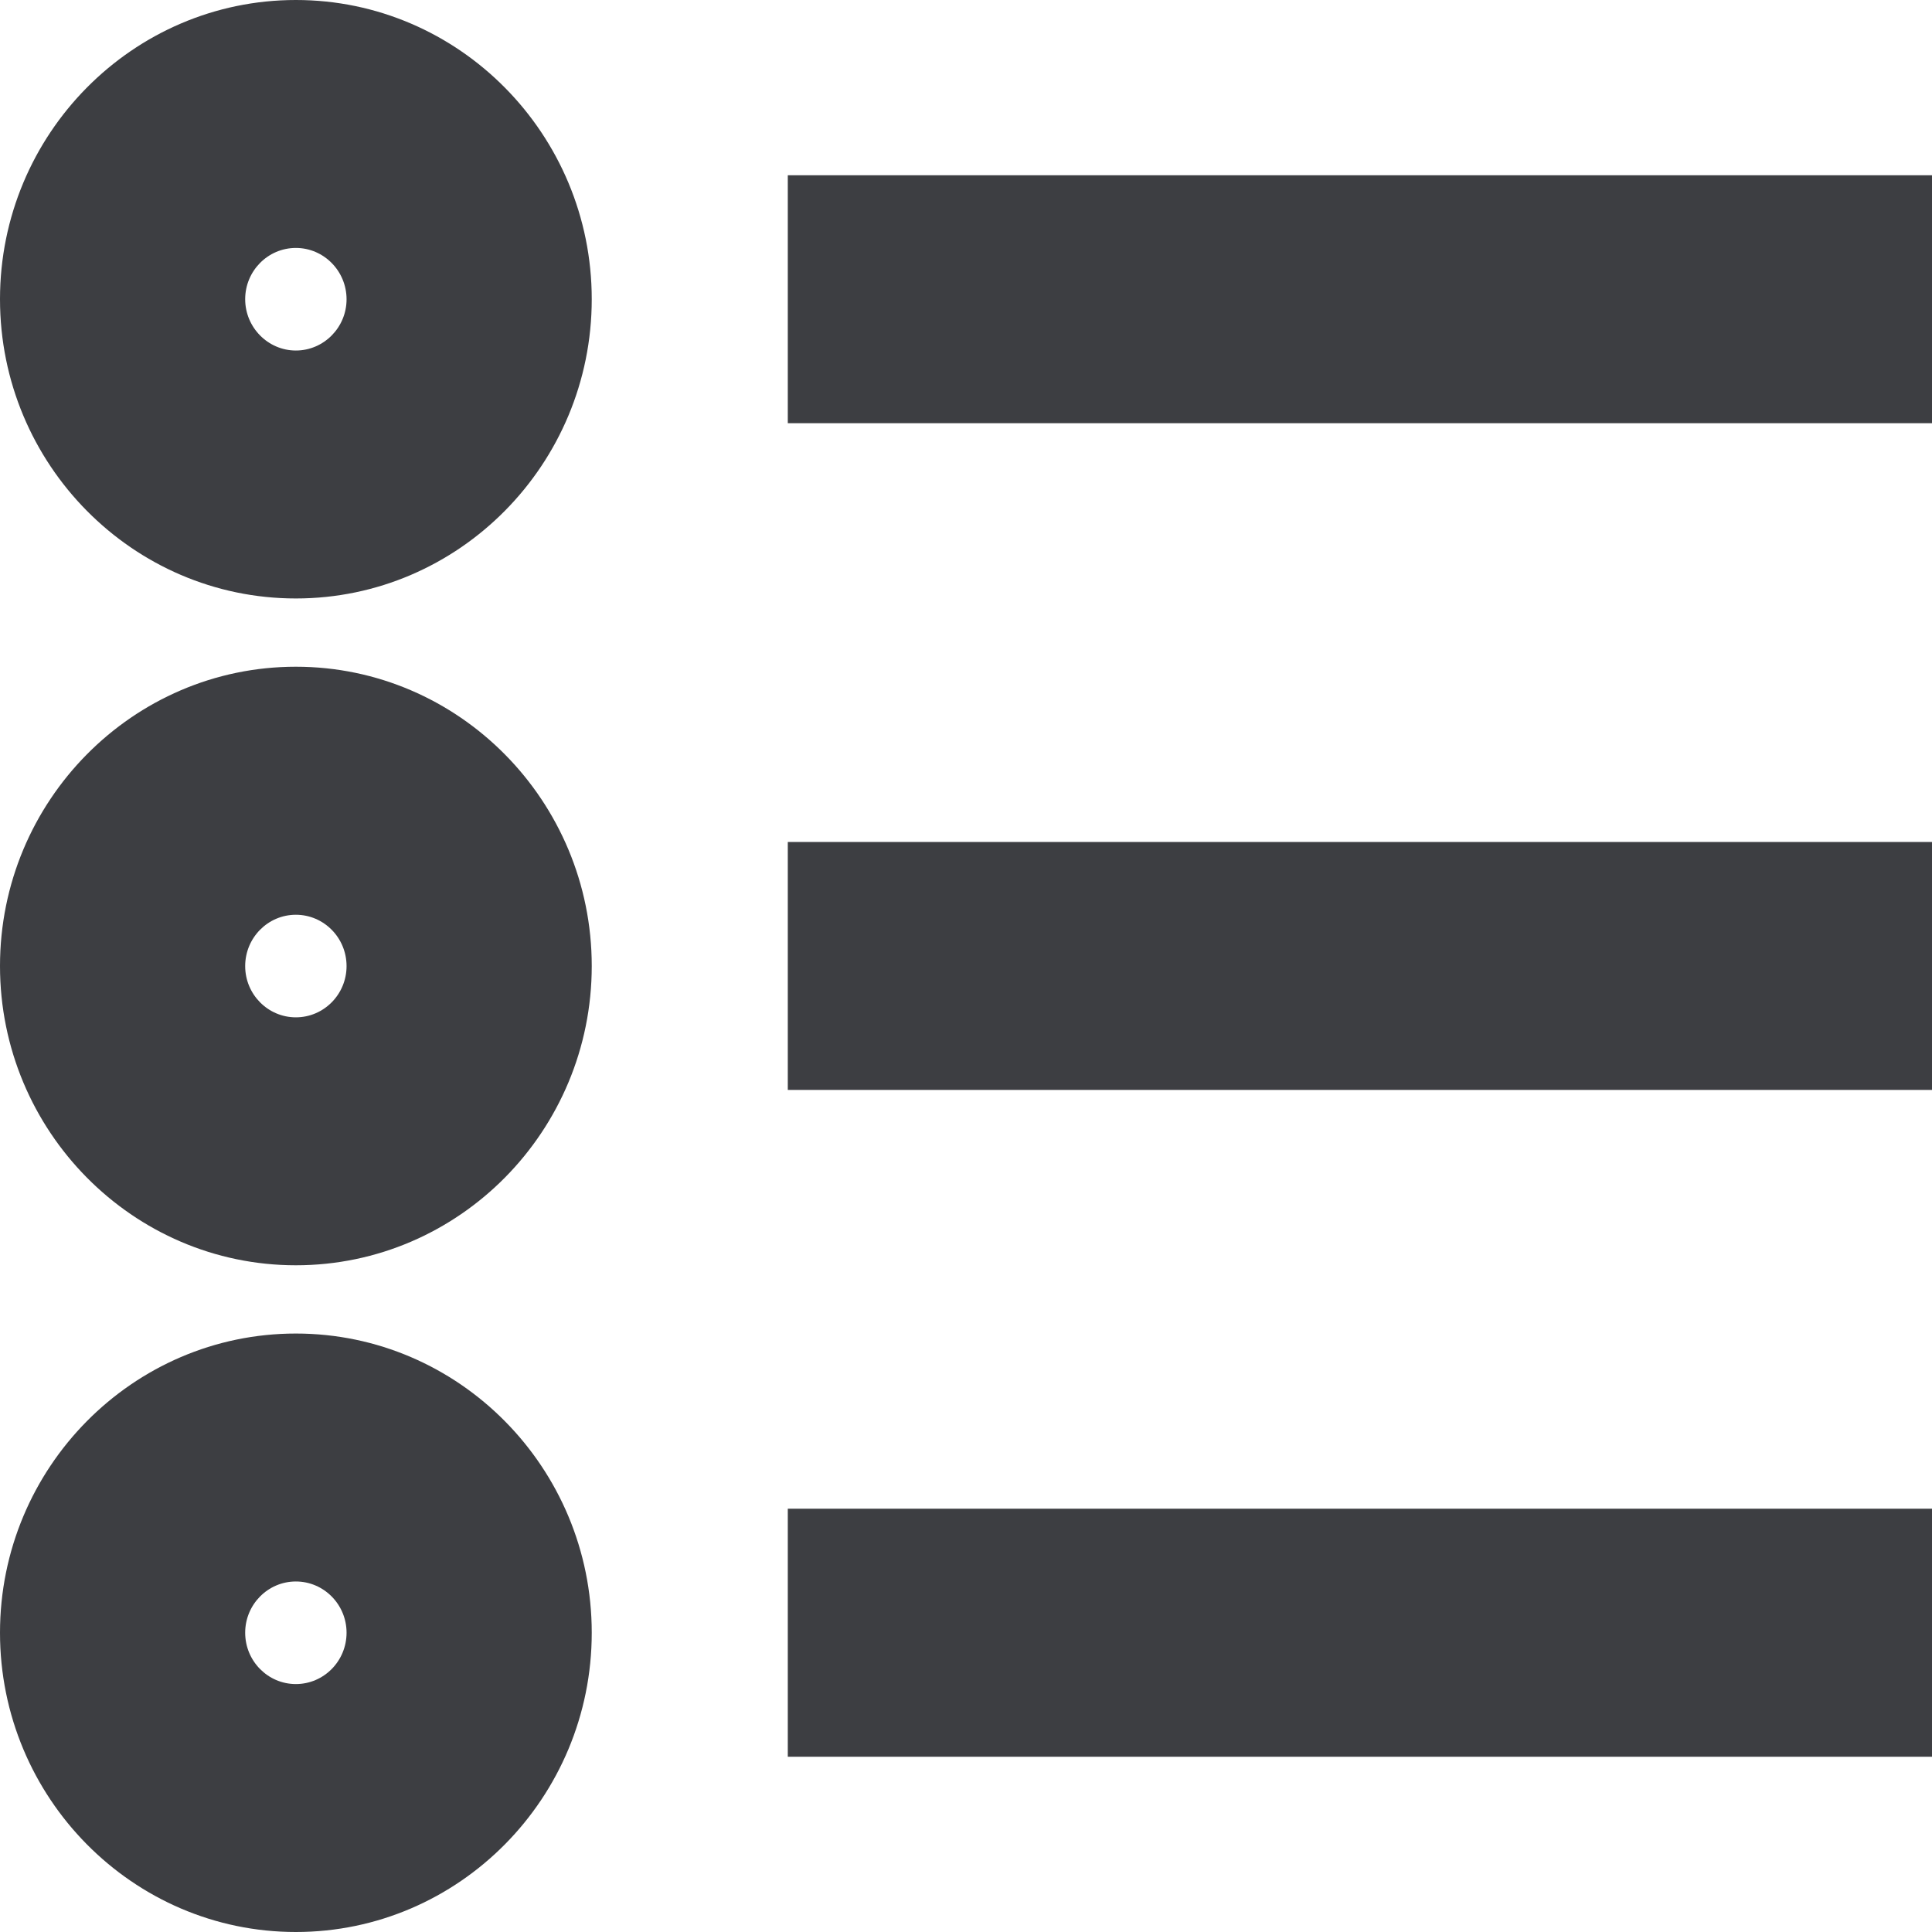
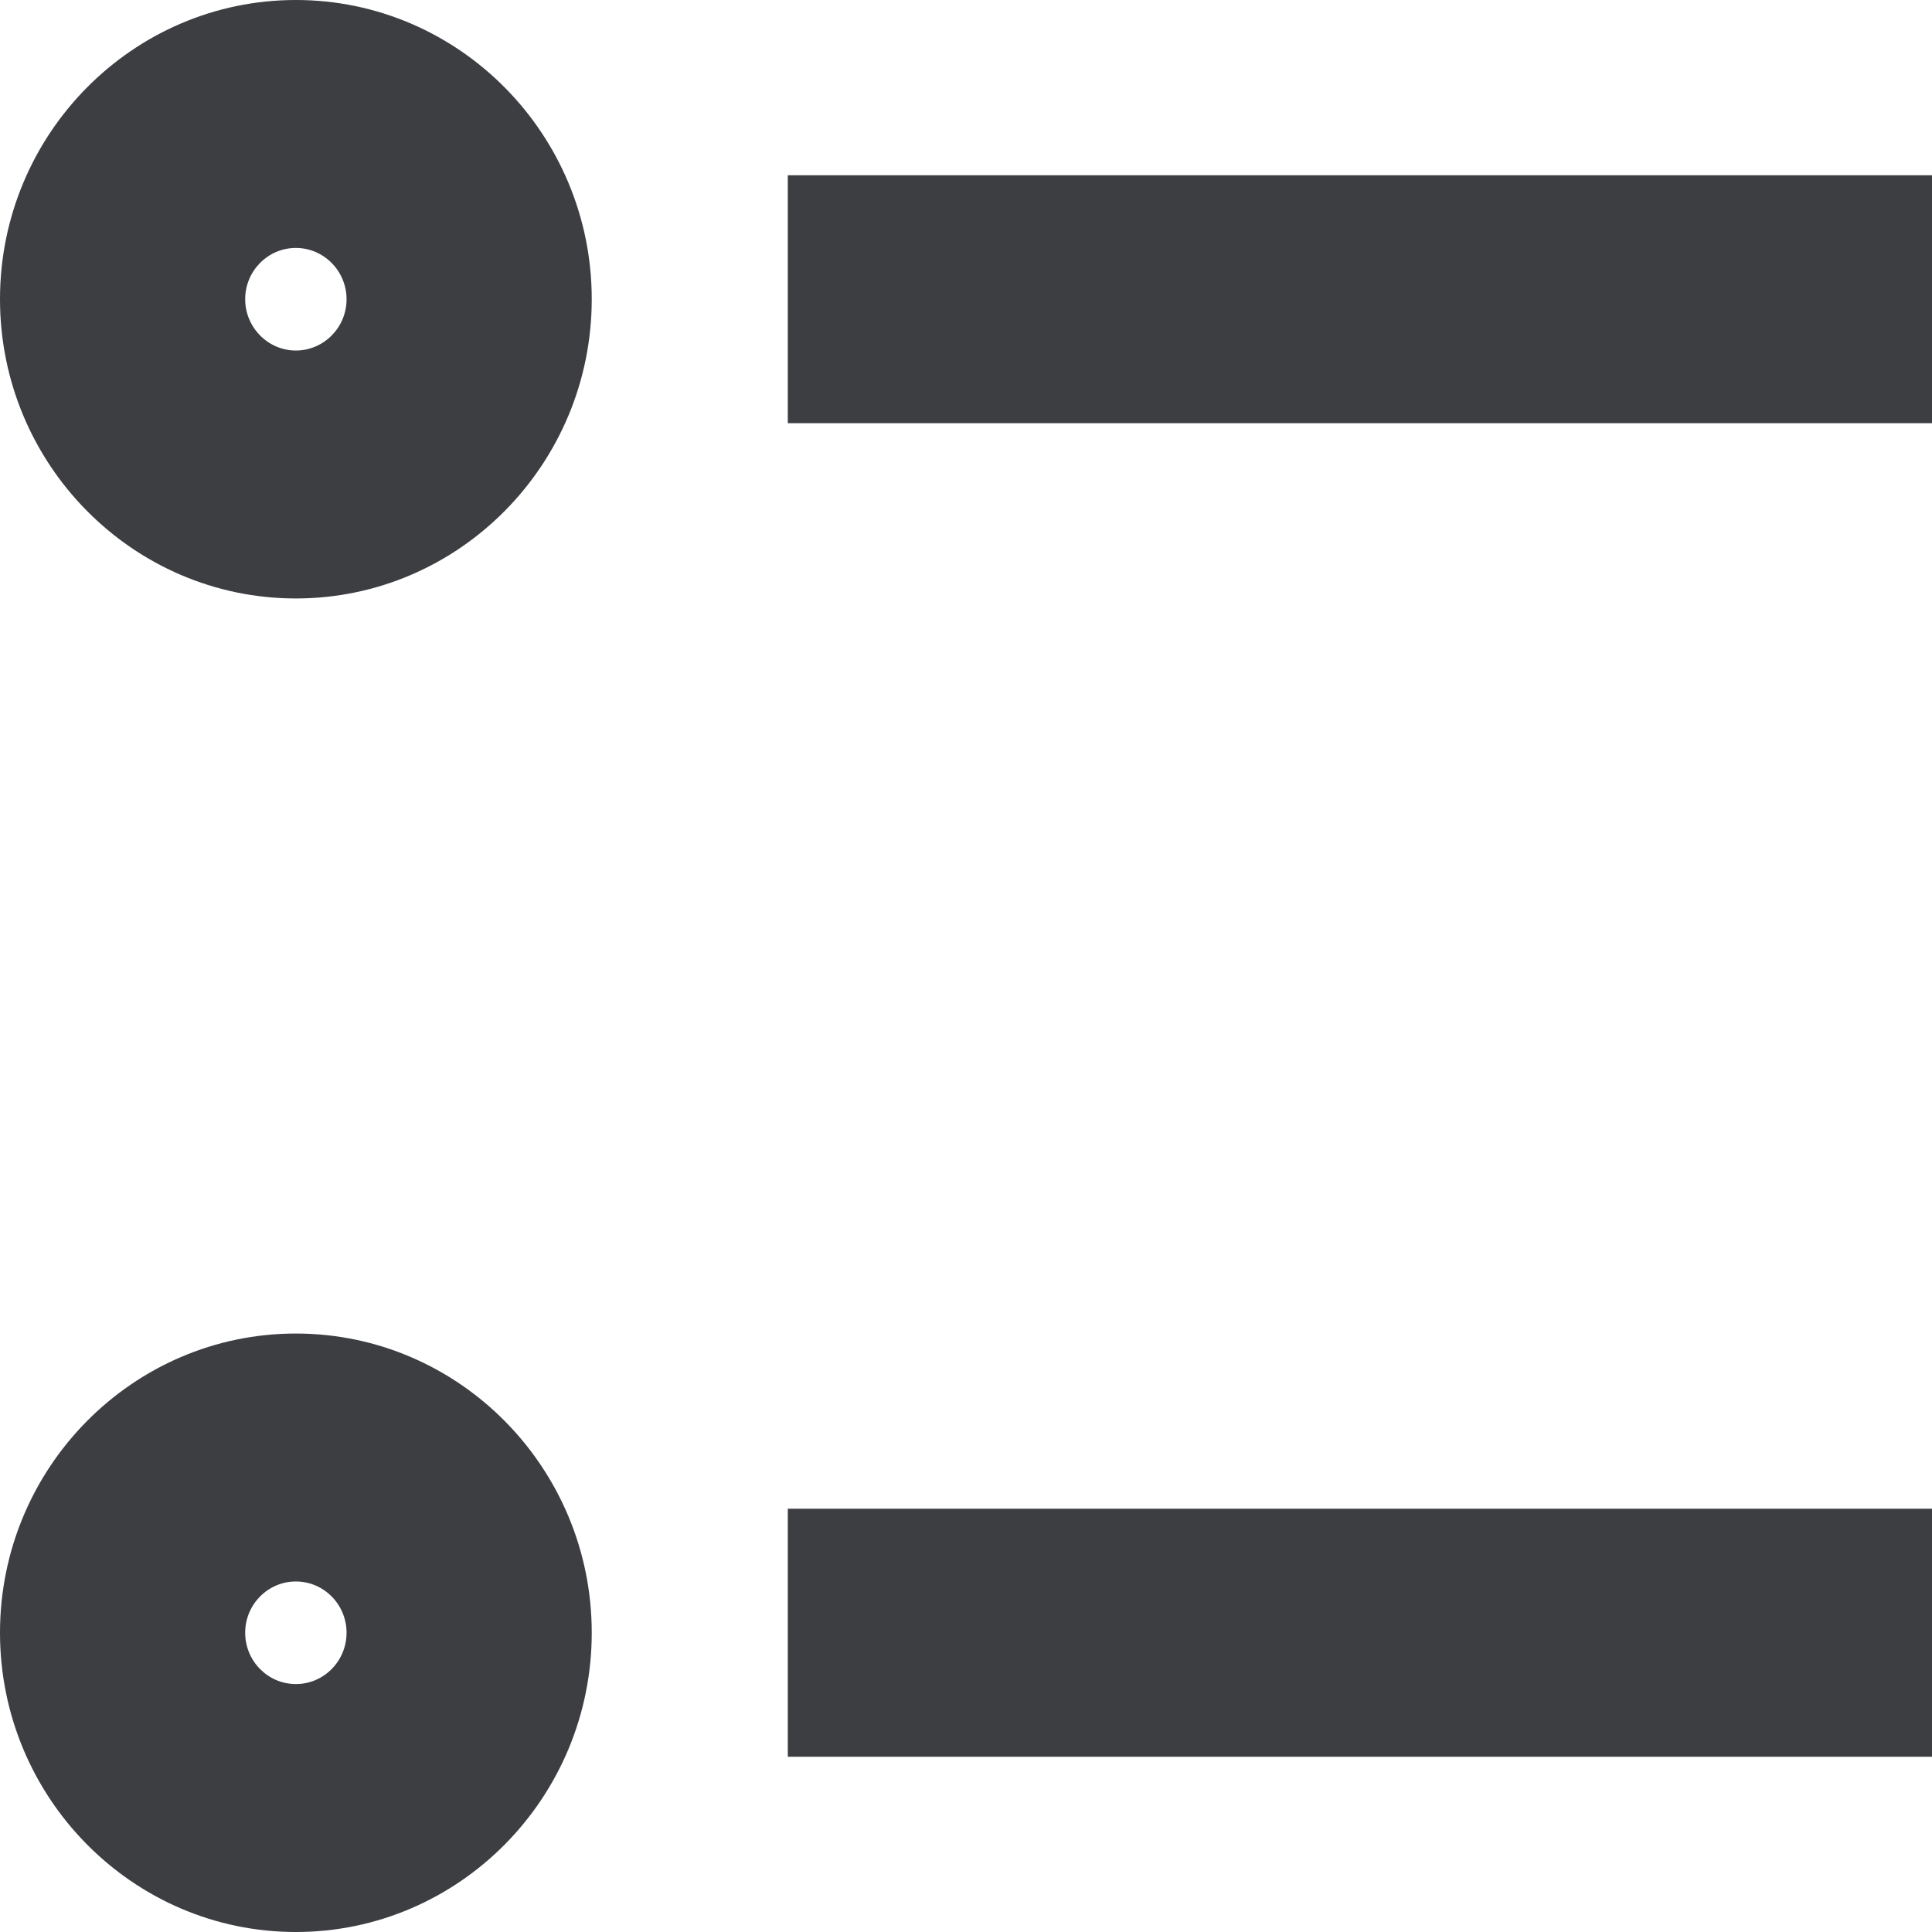
<svg xmlns="http://www.w3.org/2000/svg" version="1.1" id="레이어_1" x="0px" y="0px" width="21px" height="21px" viewBox="0 0 21 21" enable-background="new 0 0 21 21" xml:space="preserve">
  <g>
    <rect x="8.563" y="1.905" fill="#3D3E42" width="12.437" height="2.695" />
  </g>
  <path fill="#3D3E42" d="M3.216,6.505C1.443,6.505,0,5.046,0,3.252S1.443,0,3.216,0s3.216,1.459,3.216,3.252S4.99,6.505,3.216,6.505z   M3.216,2.695c-0.304,0-0.551,0.25-0.551,0.557S2.913,3.81,3.216,3.81s0.551-0.25,0.551-0.557S3.52,2.695,3.216,2.695z" />
  <g>
-     <rect x="8.563" y="9.152" fill="#3D3E42" width="12.437" height="2.695" />
-   </g>
-   <path fill="#3D3E42" d="M3.216,13.753C1.443,13.753,0,12.293,0,10.5c0-1.794,1.443-3.253,3.216-3.253S6.432,8.707,6.432,10.5  C6.432,12.293,4.99,13.753,3.216,13.753z M3.216,9.943c-0.304,0-0.551,0.25-0.551,0.558c0,0.307,0.247,0.557,0.551,0.557  s0.551-0.25,0.551-0.557C3.767,10.193,3.52,9.943,3.216,9.943z" />
+     </g>
  <g>
    <rect x="8.563" y="16.399" fill="#3D3E42" width="12.437" height="2.696" />
  </g>
  <path fill="#3D3E42" d="M3.216,21C1.443,21,0,19.541,0,17.747c0-1.793,1.443-3.252,3.216-3.252s3.216,1.459,3.216,3.252  C6.432,19.541,4.99,21,3.216,21z M3.216,17.19c-0.304,0-0.551,0.25-0.551,0.557c0,0.308,0.247,0.558,0.551,0.558  s0.551-0.25,0.551-0.558C3.767,17.44,3.52,17.19,3.216,17.19z" />
</svg>